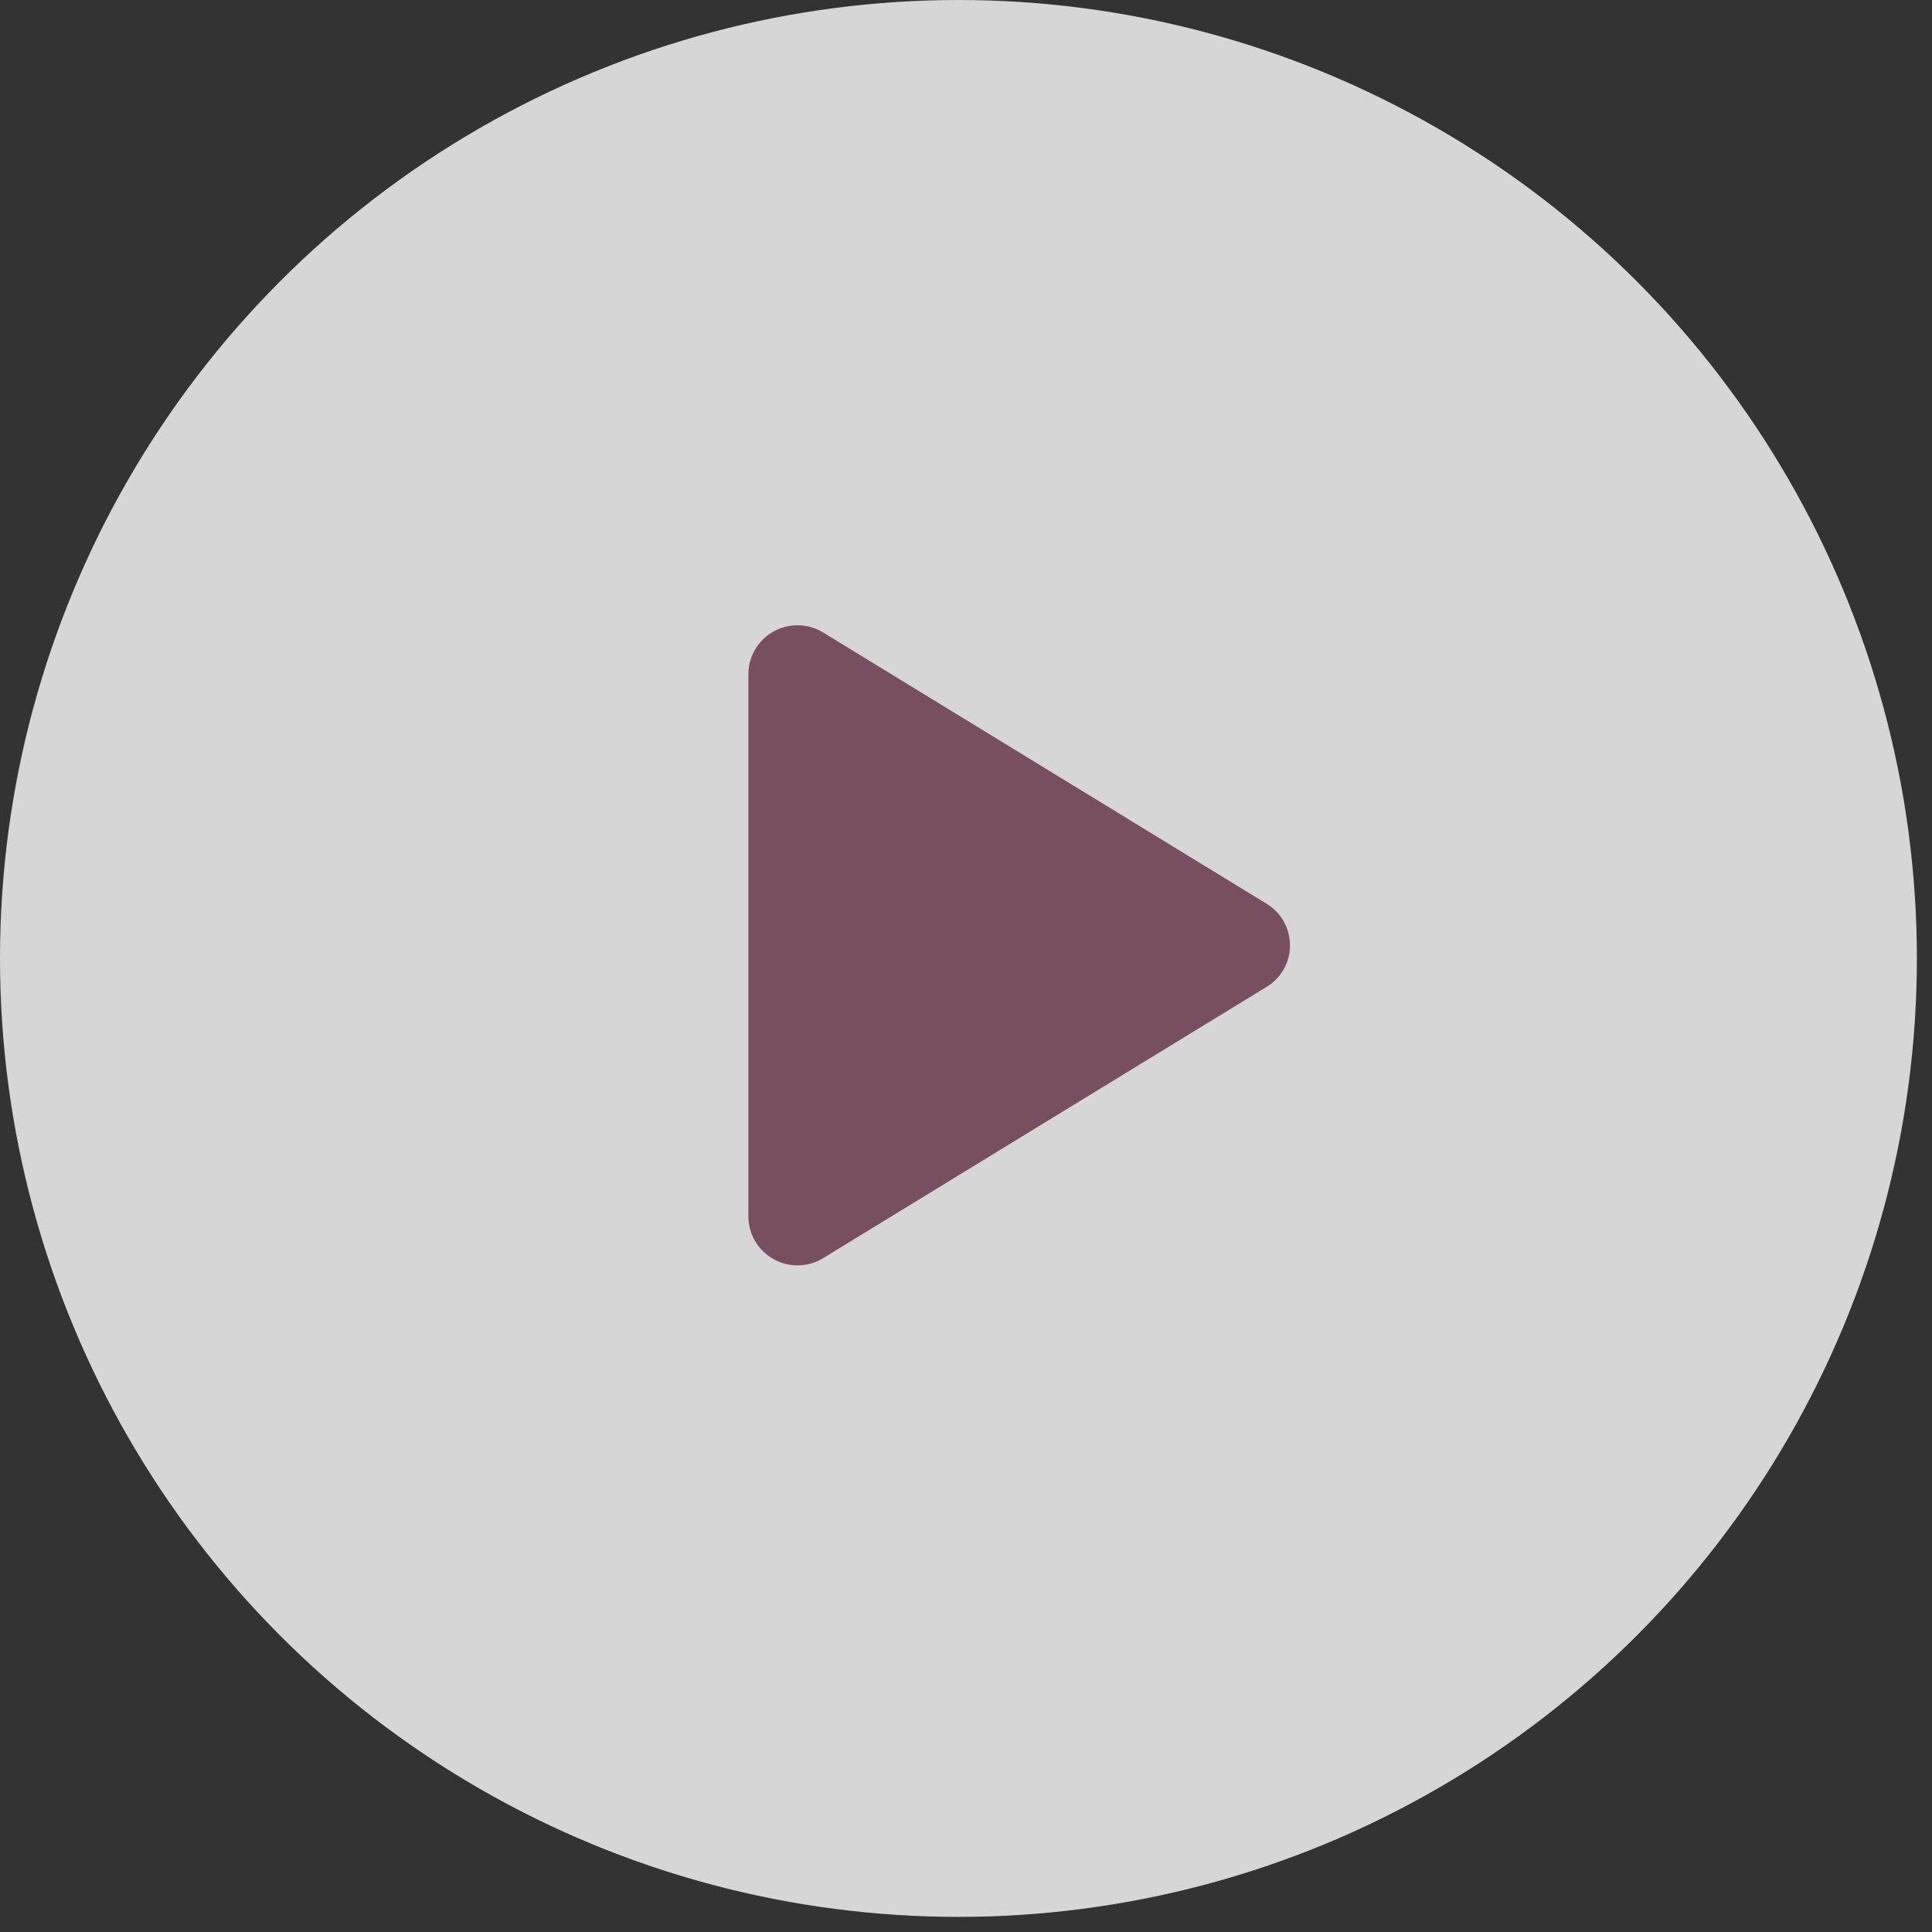
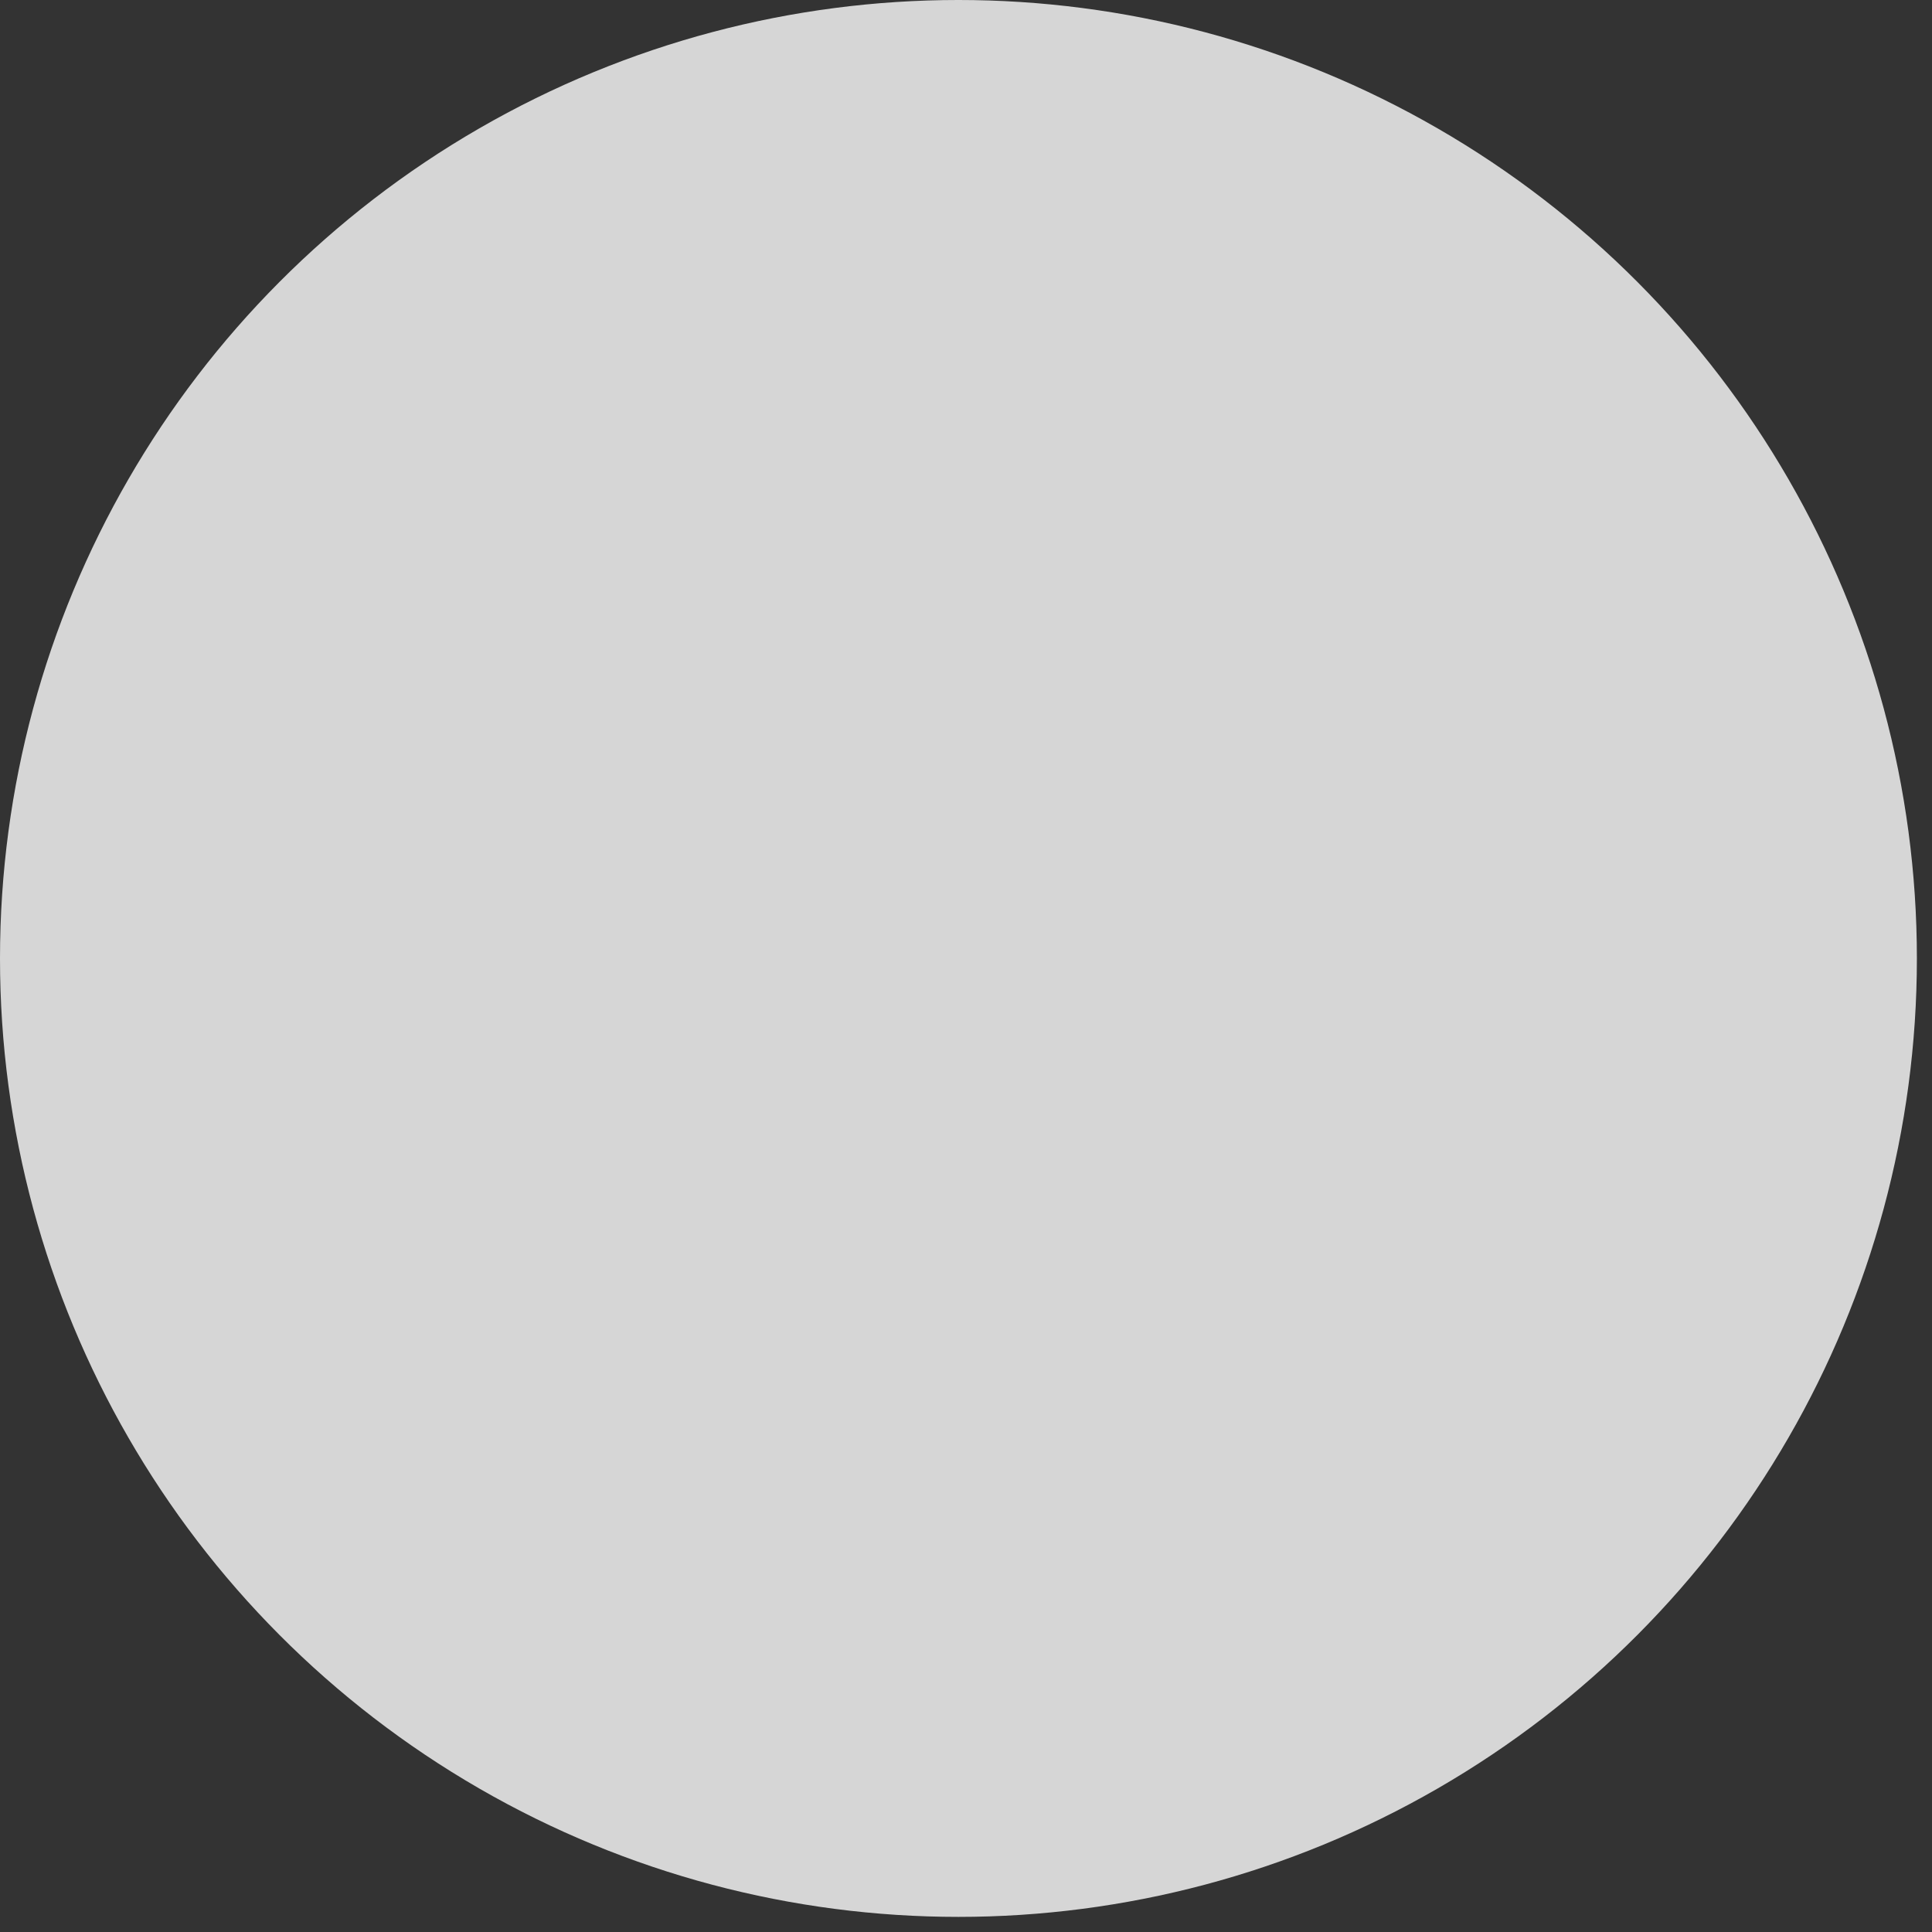
<svg xmlns="http://www.w3.org/2000/svg" width="79" height="79" viewBox="0 0 79 79" fill="none">
  <rect x="0" y="0" width="79" height="79" fill="#333333" stroke="none" />
  <circle opacity="0.8" cx="39.191" cy="39.191" r="39.191" fill="white" />
-   <path d="M52.747 38.654C52.748 38.996 52.66 39.332 52.493 39.63C52.325 39.928 52.084 40.177 51.791 40.354L33.662 51.444C33.356 51.632 33.006 51.734 32.648 51.74C32.289 51.747 31.936 51.658 31.623 51.482C31.314 51.309 31.056 51.057 30.877 50.751C30.697 50.446 30.602 50.098 30.602 49.743V27.565C30.602 27.21 30.697 26.863 30.877 26.557C31.056 26.251 31.314 25.999 31.623 25.826C31.936 25.65 32.289 25.561 32.648 25.568C33.006 25.574 33.356 25.677 33.662 25.864L51.791 36.954C52.084 37.131 52.325 37.38 52.493 37.678C52.66 37.976 52.748 38.312 52.747 38.654Z" fill="#784F61" />
</svg>